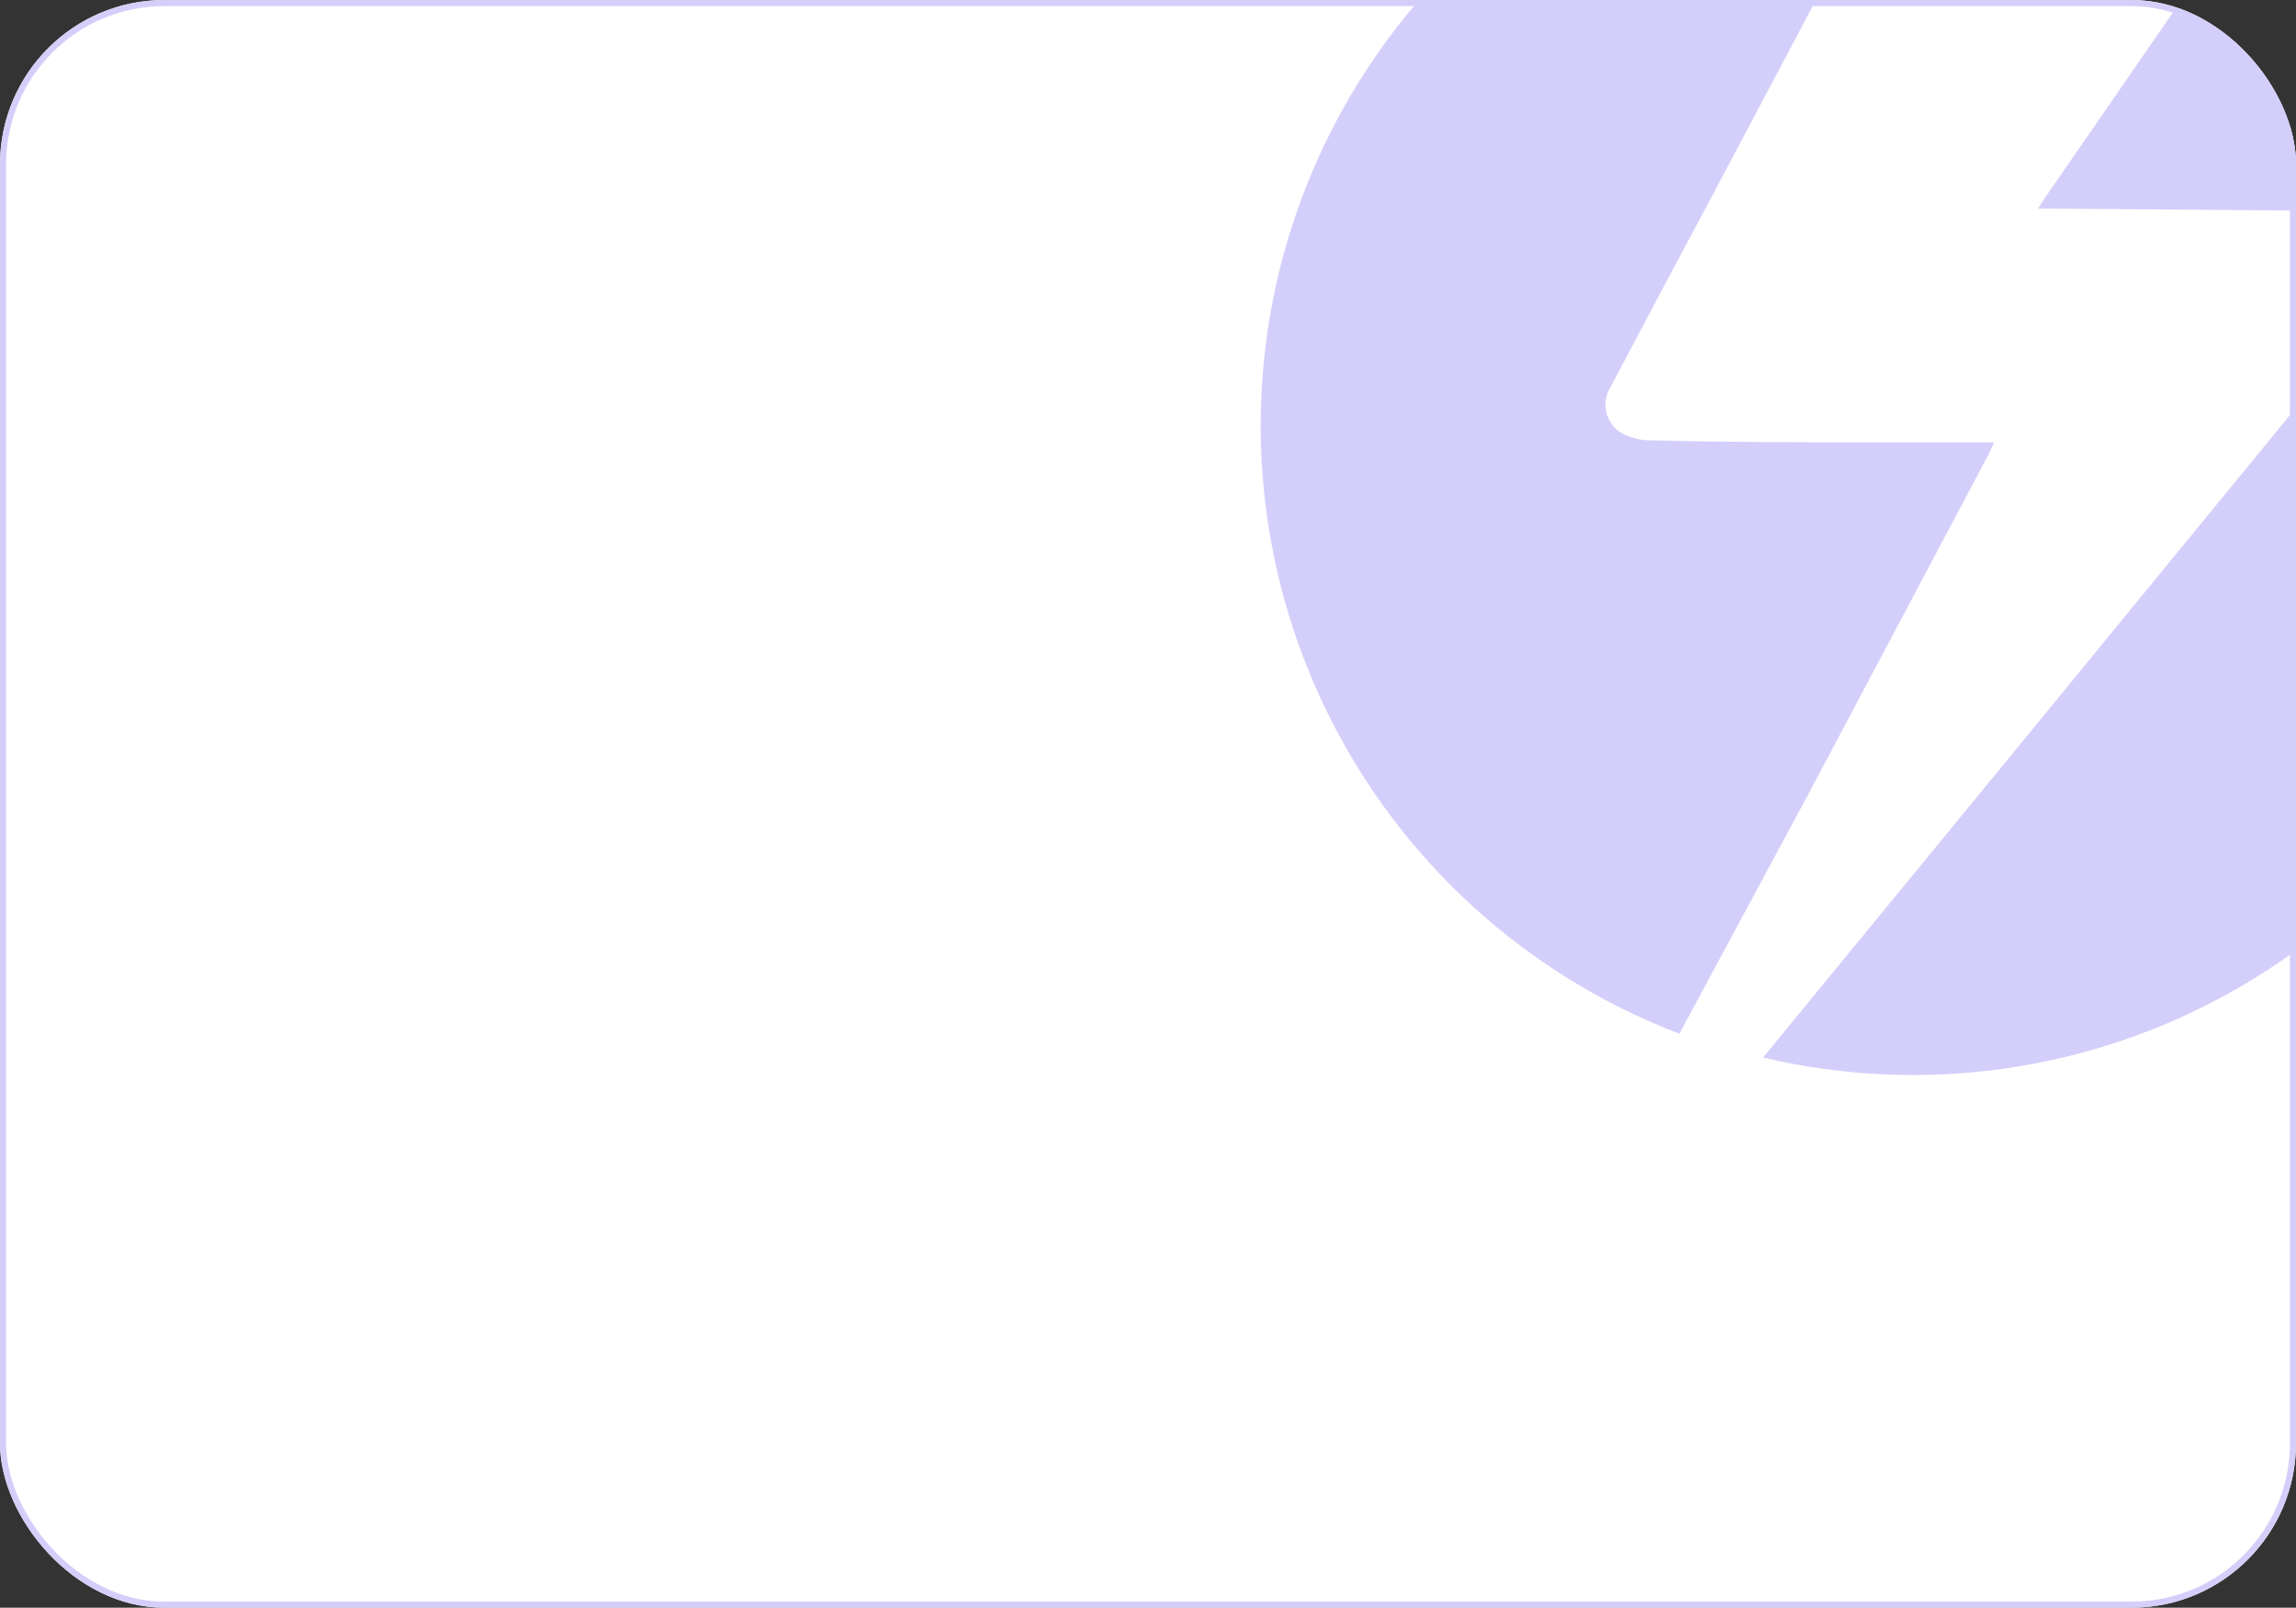
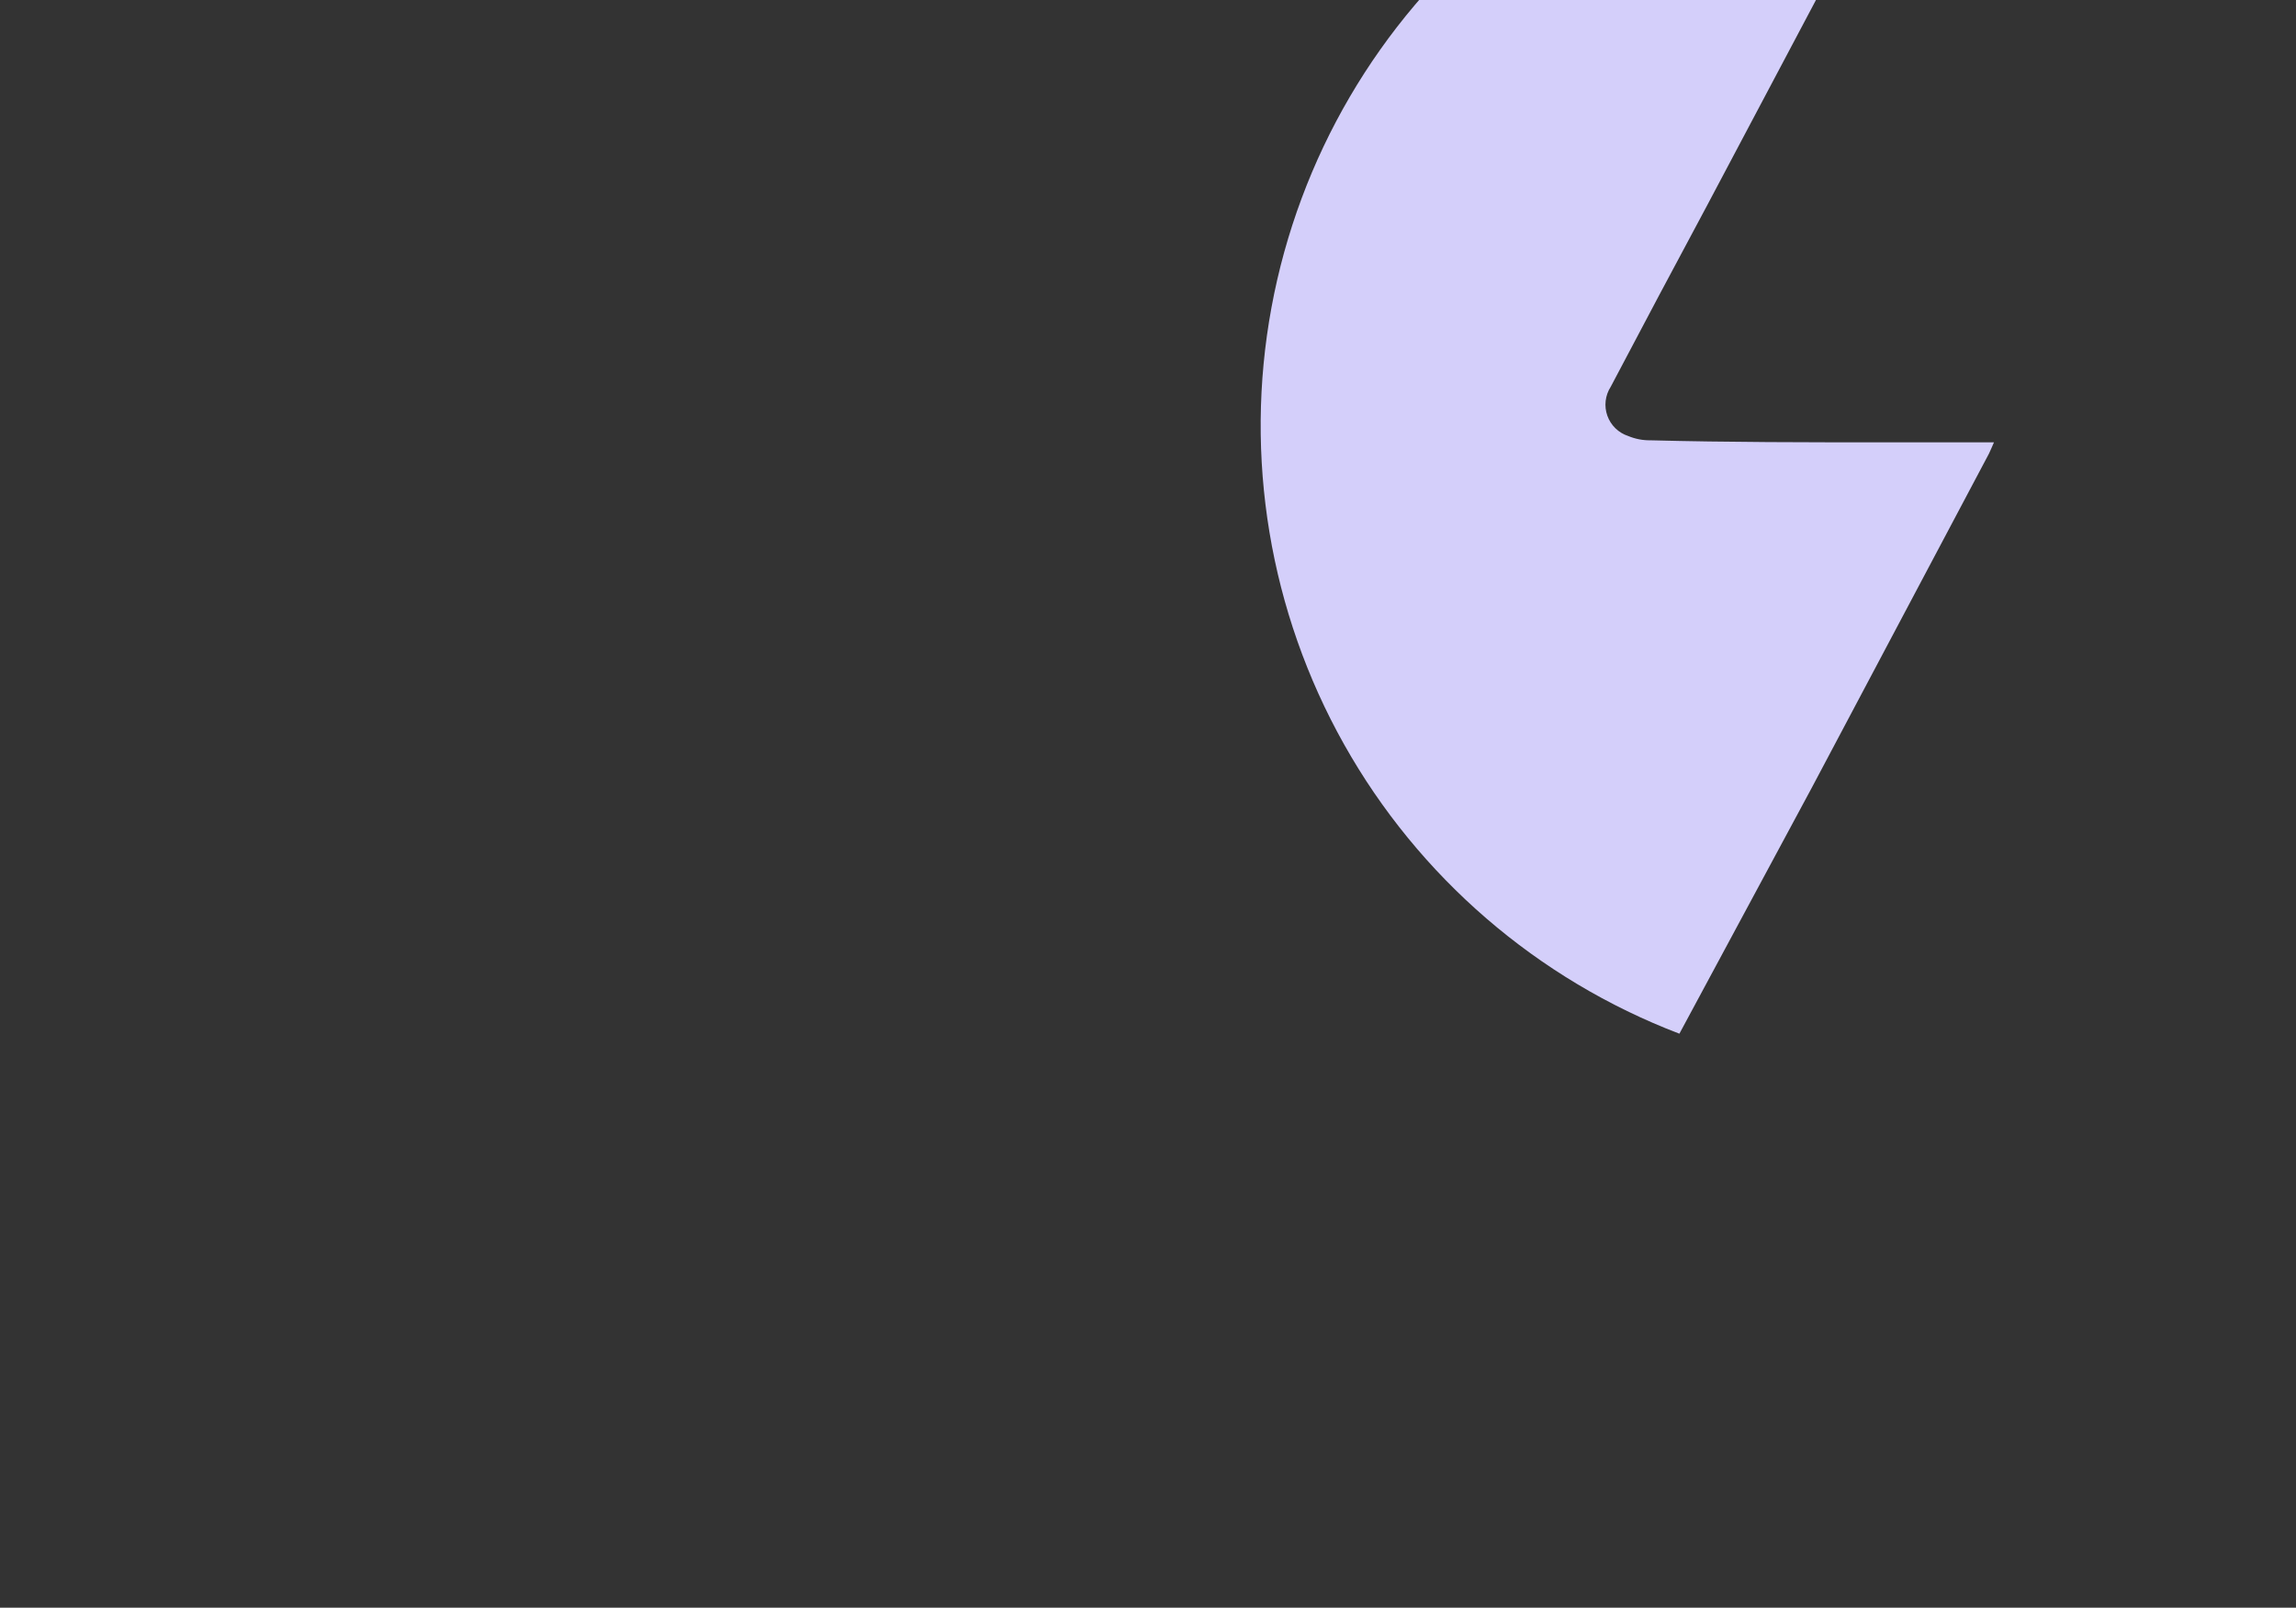
<svg xmlns="http://www.w3.org/2000/svg" width="377" height="264" viewBox="0 0 377 264" fill="none">
  <rect x="0" y="0" width="377" height="264" fill="#333333" stroke="none" />
  <g clip-path="url(#clip0_1_730)">
-     <rect width="377" height="264" rx="27" fill="white" />
    <path d="M297.44 129.452L326.576 74.509C326.826 74.01 327.034 73.469 327.408 72.636H309.386C296.607 72.636 283.787 72.636 271.009 72.303C269.752 72.322 268.505 72.081 267.346 71.596C266.559 71.339 265.841 70.905 265.248 70.328C264.655 69.75 264.202 69.044 263.925 68.264C263.647 67.484 263.552 66.651 263.648 65.829C263.743 65.006 264.026 64.217 264.474 63.521C269.718 53.559 274.991 43.639 280.291 33.76C292.778 10.201 305.265 -13.358 317.752 -37H313.922C288.934 -37.008 264.733 -28.261 245.524 -12.279C226.316 3.704 213.313 25.91 208.777 50.483C204.24 75.056 208.456 100.442 220.692 122.229C232.928 144.017 252.41 160.828 275.754 169.744L297.44 129.452Z" fill="#D4CFFA" />
-     <path d="M372.111 -20.143L335.816 32.428C335.483 32.885 335.191 33.426 334.65 34.259H336.94L389.385 34.675C390.714 34.635 392.039 34.832 393.298 35.258C394.189 35.603 394.979 36.167 395.596 36.897C396.212 37.628 396.635 38.502 396.826 39.438C397.017 40.375 396.969 41.344 396.687 42.258C396.405 43.171 395.898 43.999 395.212 44.665C388.095 53.447 380.894 62.188 373.735 70.929C345.653 105.227 317.571 139.469 289.489 173.656C314.014 179.461 339.802 176.414 362.298 165.052C384.795 153.691 402.553 134.745 412.437 111.561C422.321 88.377 423.695 62.446 416.317 38.348C408.938 14.249 393.281 -6.467 372.111 -20.143Z" fill="#D4CFFA" />
  </g>
-   <rect x="0.5" y="0.5" width="376" height="263" rx="26.5" stroke="#D4CFFA" />
  <defs>
    <clipPath id="clip0_1_730">
      <rect width="377" height="264" rx="27" fill="white" />
    </clipPath>
  </defs>
</svg>